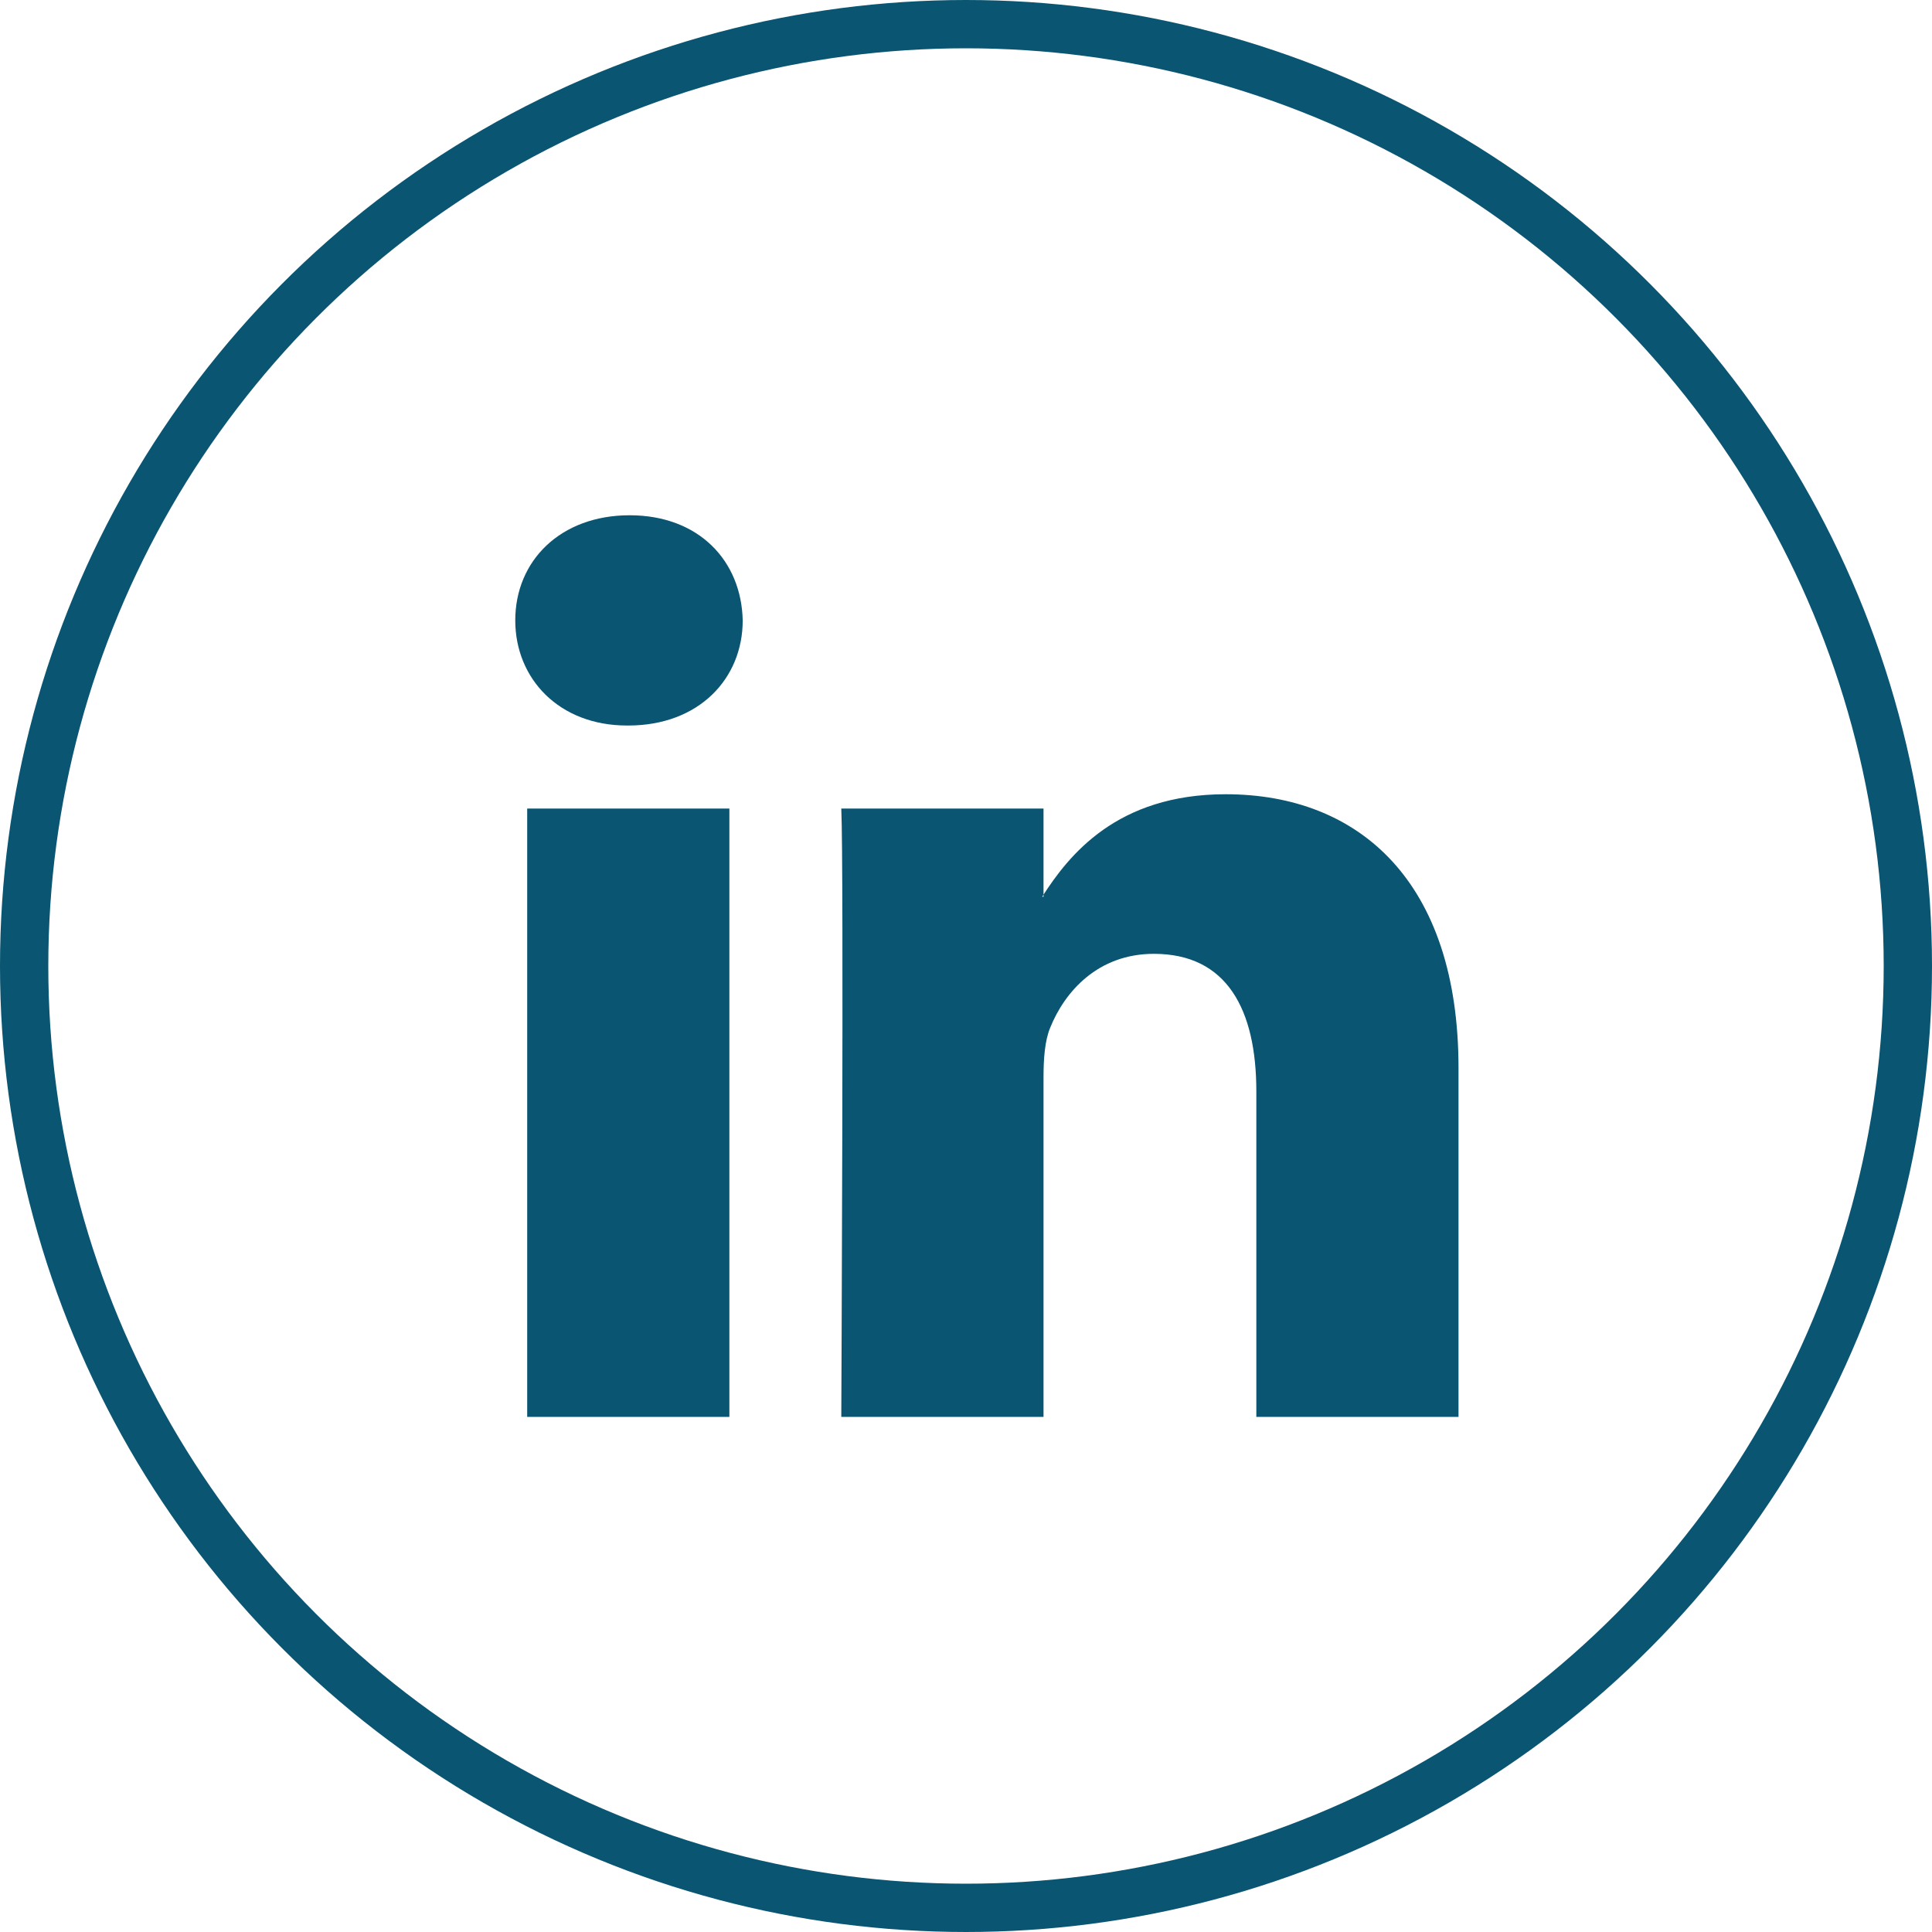
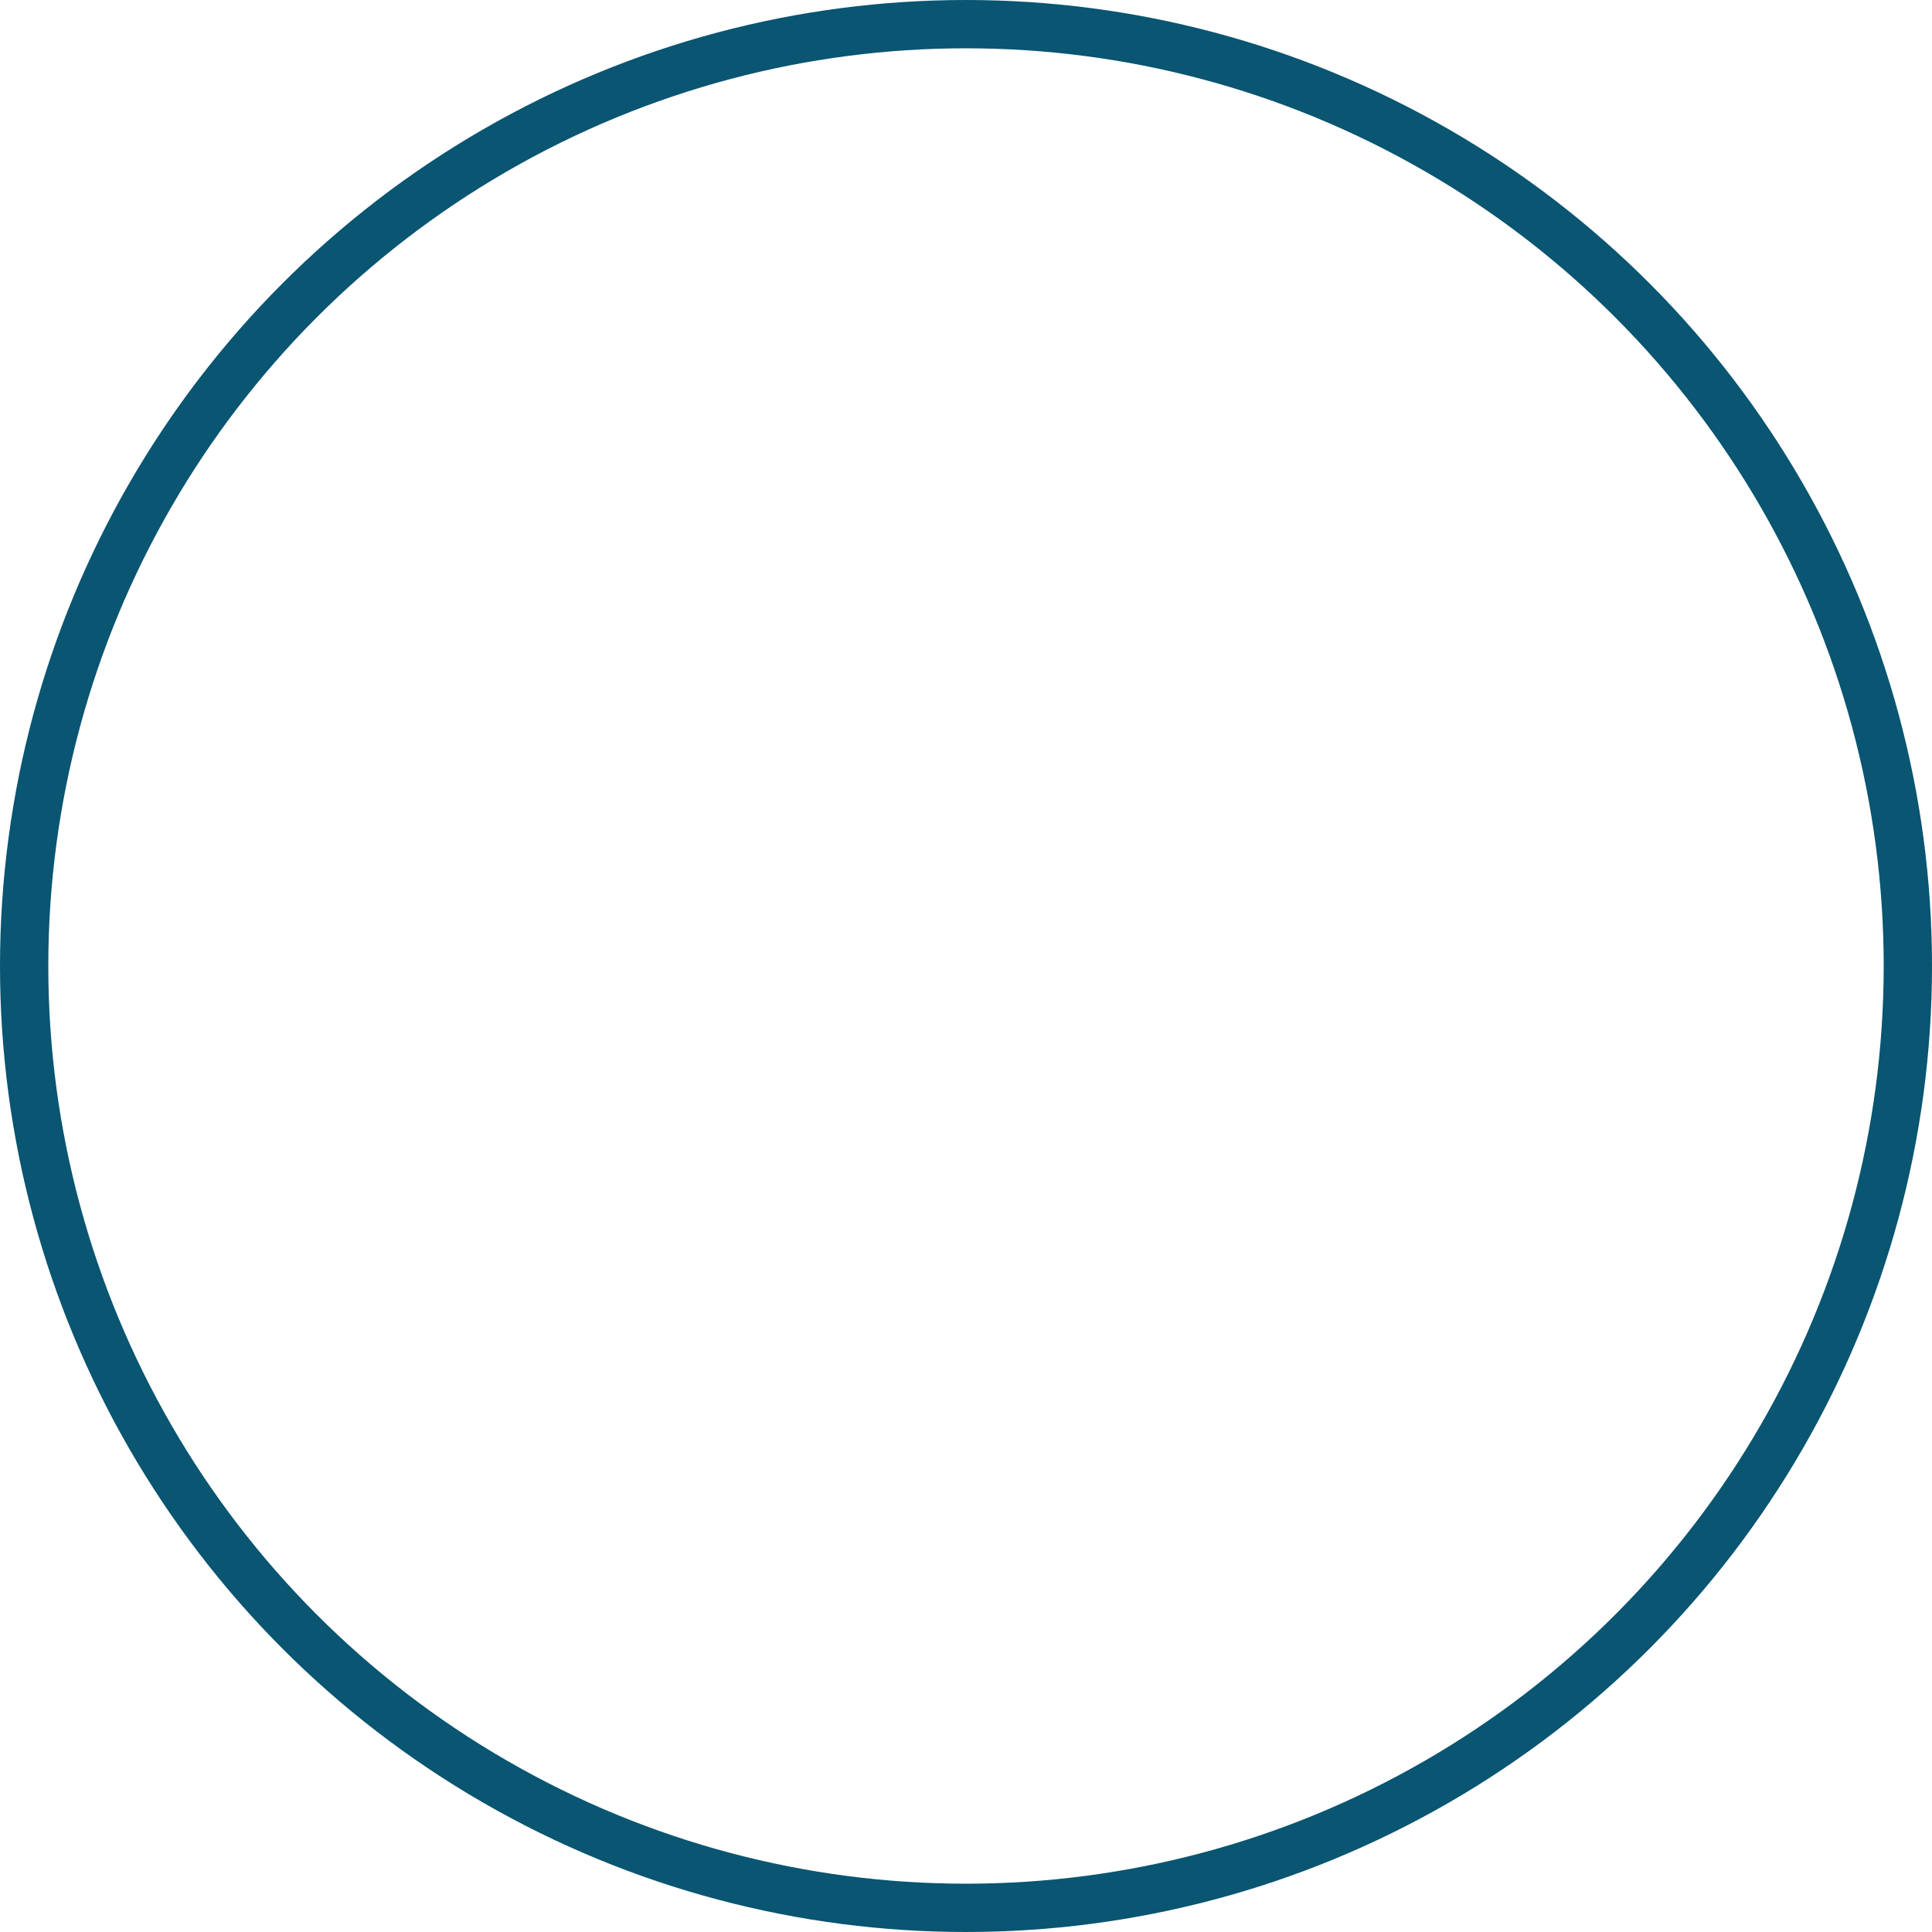
<svg xmlns="http://www.w3.org/2000/svg" width="40" height="40" viewBox="0 0 40 40" fill="none">
  <circle cx="20" cy="20" r="19.5" stroke="#095572" />
-   <path fill-rule="evenodd" clip-rule="evenodd" d="M15.101 29.335V16.74H10.915V29.335H15.101V29.335ZM13.009 15.021C14.468 15.021 15.377 14.053 15.377 12.844C15.349 11.609 14.468 10.668 13.036 10.668C11.604 10.668 10.668 11.609 10.668 12.844C10.668 14.053 11.576 15.021 12.981 15.021L13.009 15.021ZM17.418 29.335C17.418 29.335 17.473 17.921 17.418 16.74H21.605V18.566H21.577C22.127 17.707 23.119 16.444 25.377 16.444C28.132 16.444 30.197 18.244 30.197 22.113V29.335H26.011V22.597C26.011 20.904 25.405 19.748 23.89 19.748C22.734 19.748 22.045 20.527 21.742 21.28C21.631 21.548 21.605 21.924 21.605 22.301V29.335H17.418Z" fill="#095572" />
</svg>